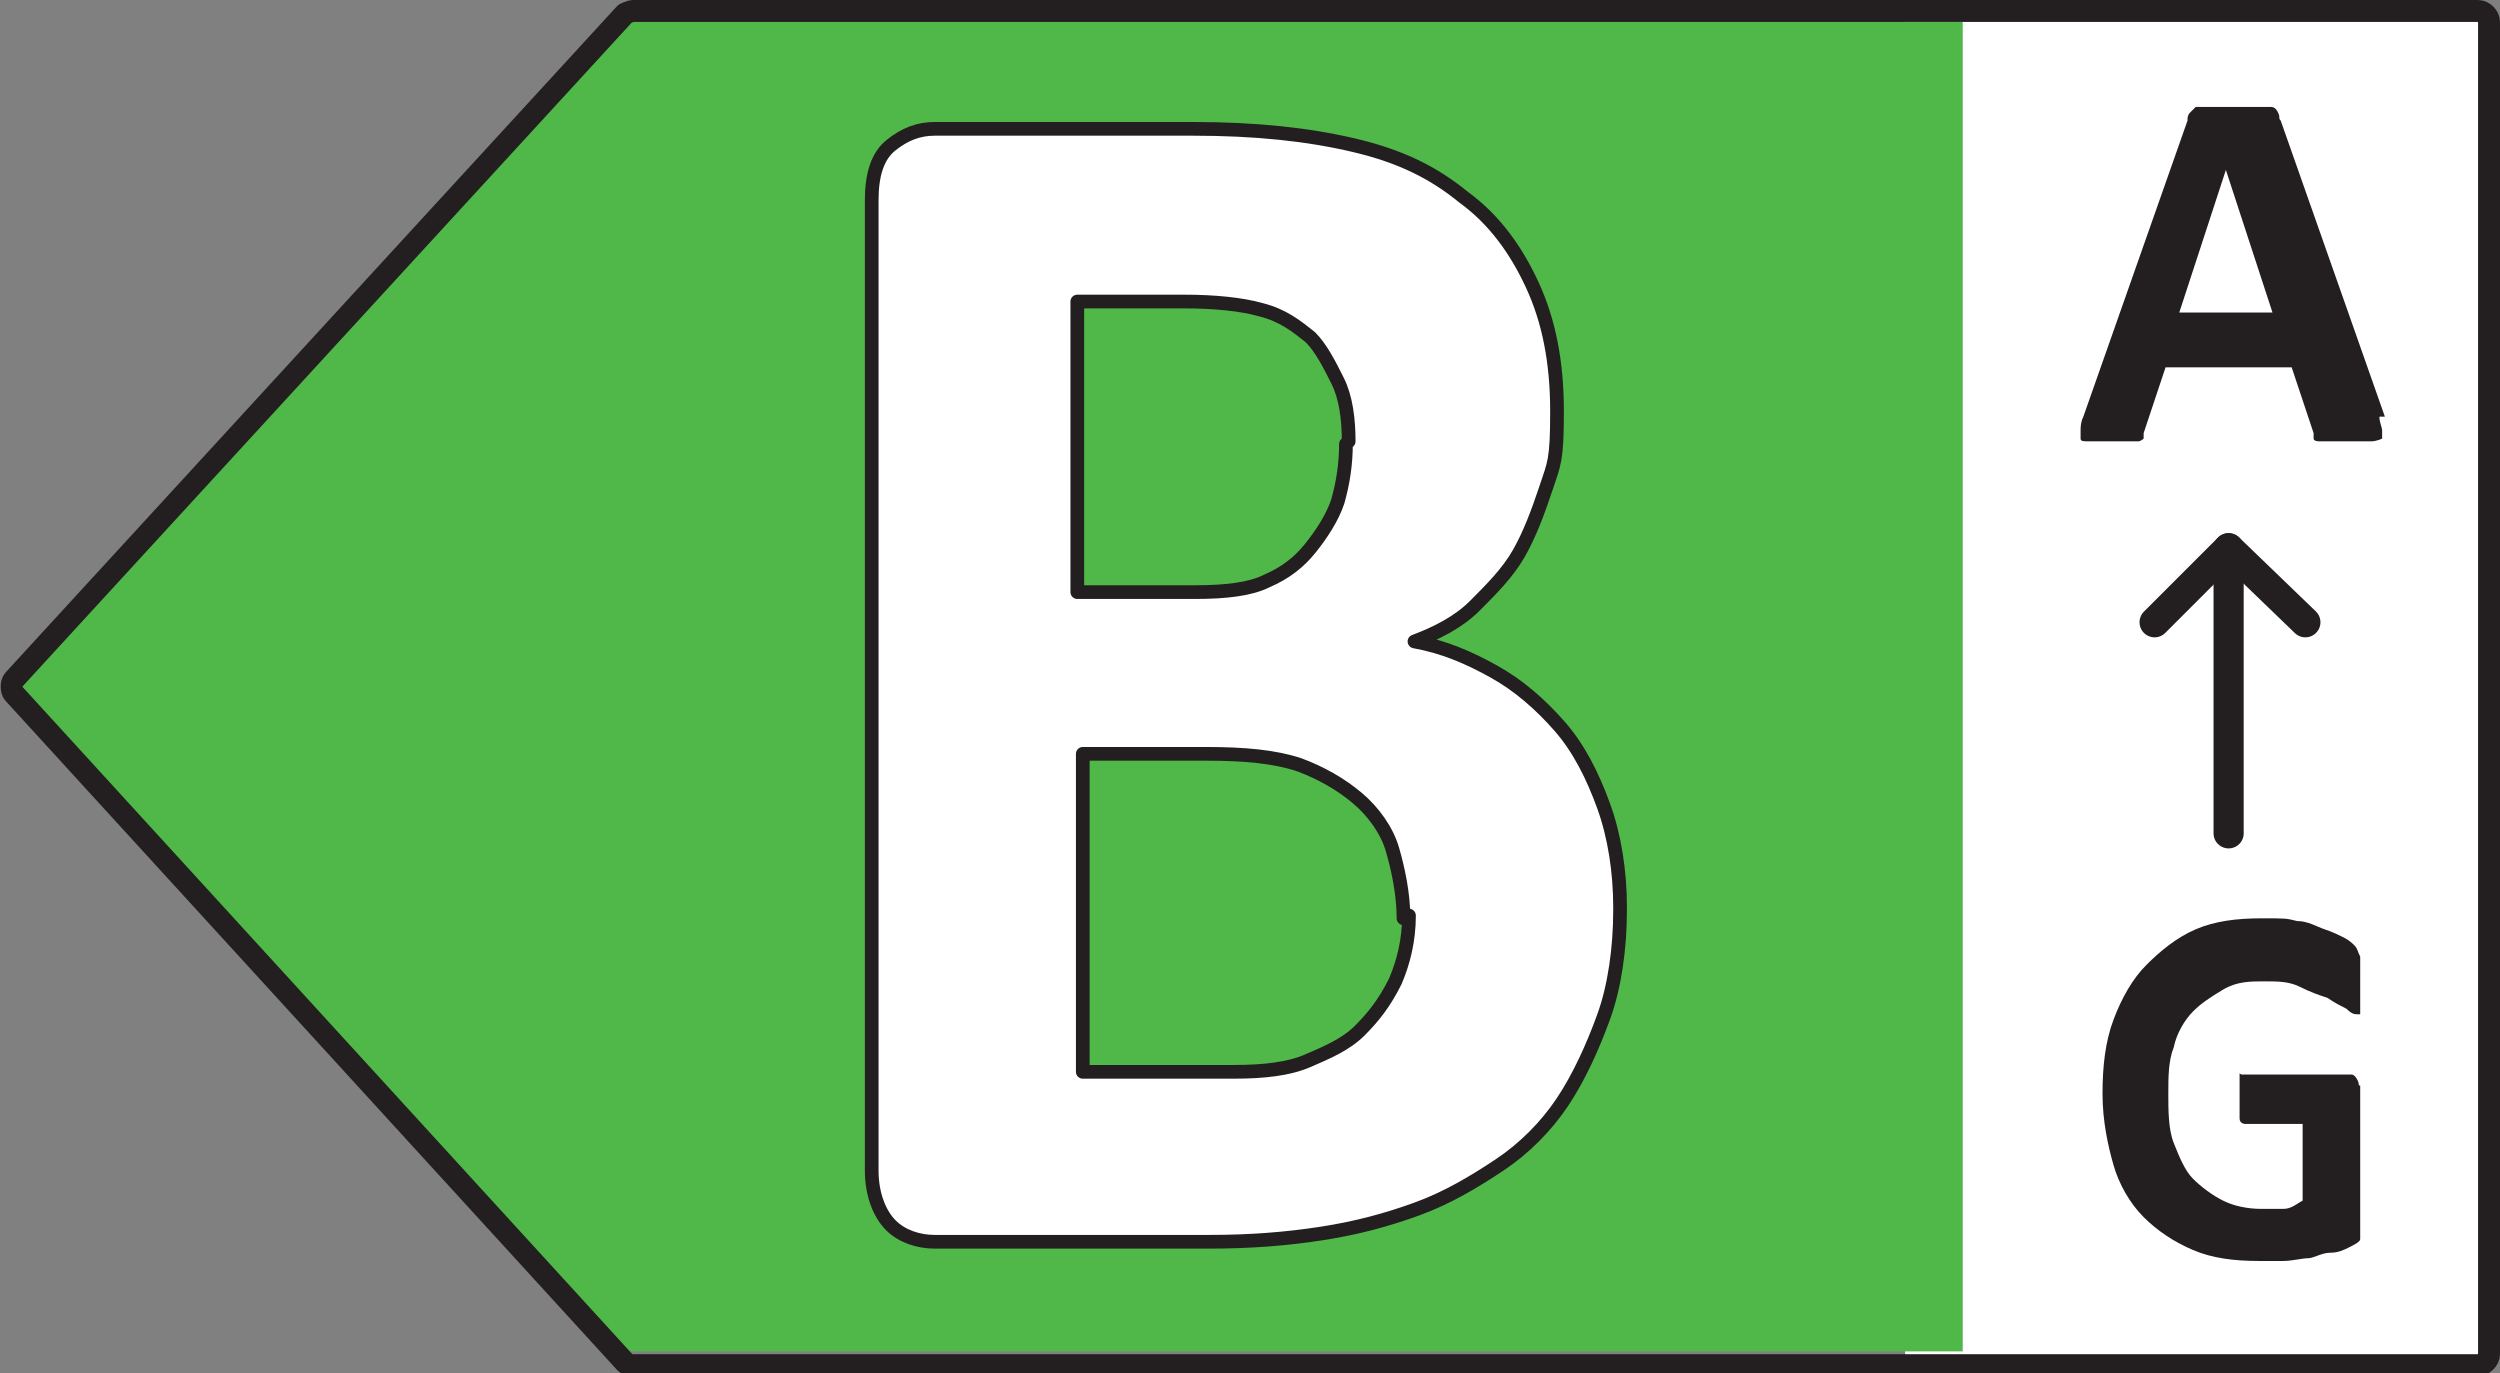
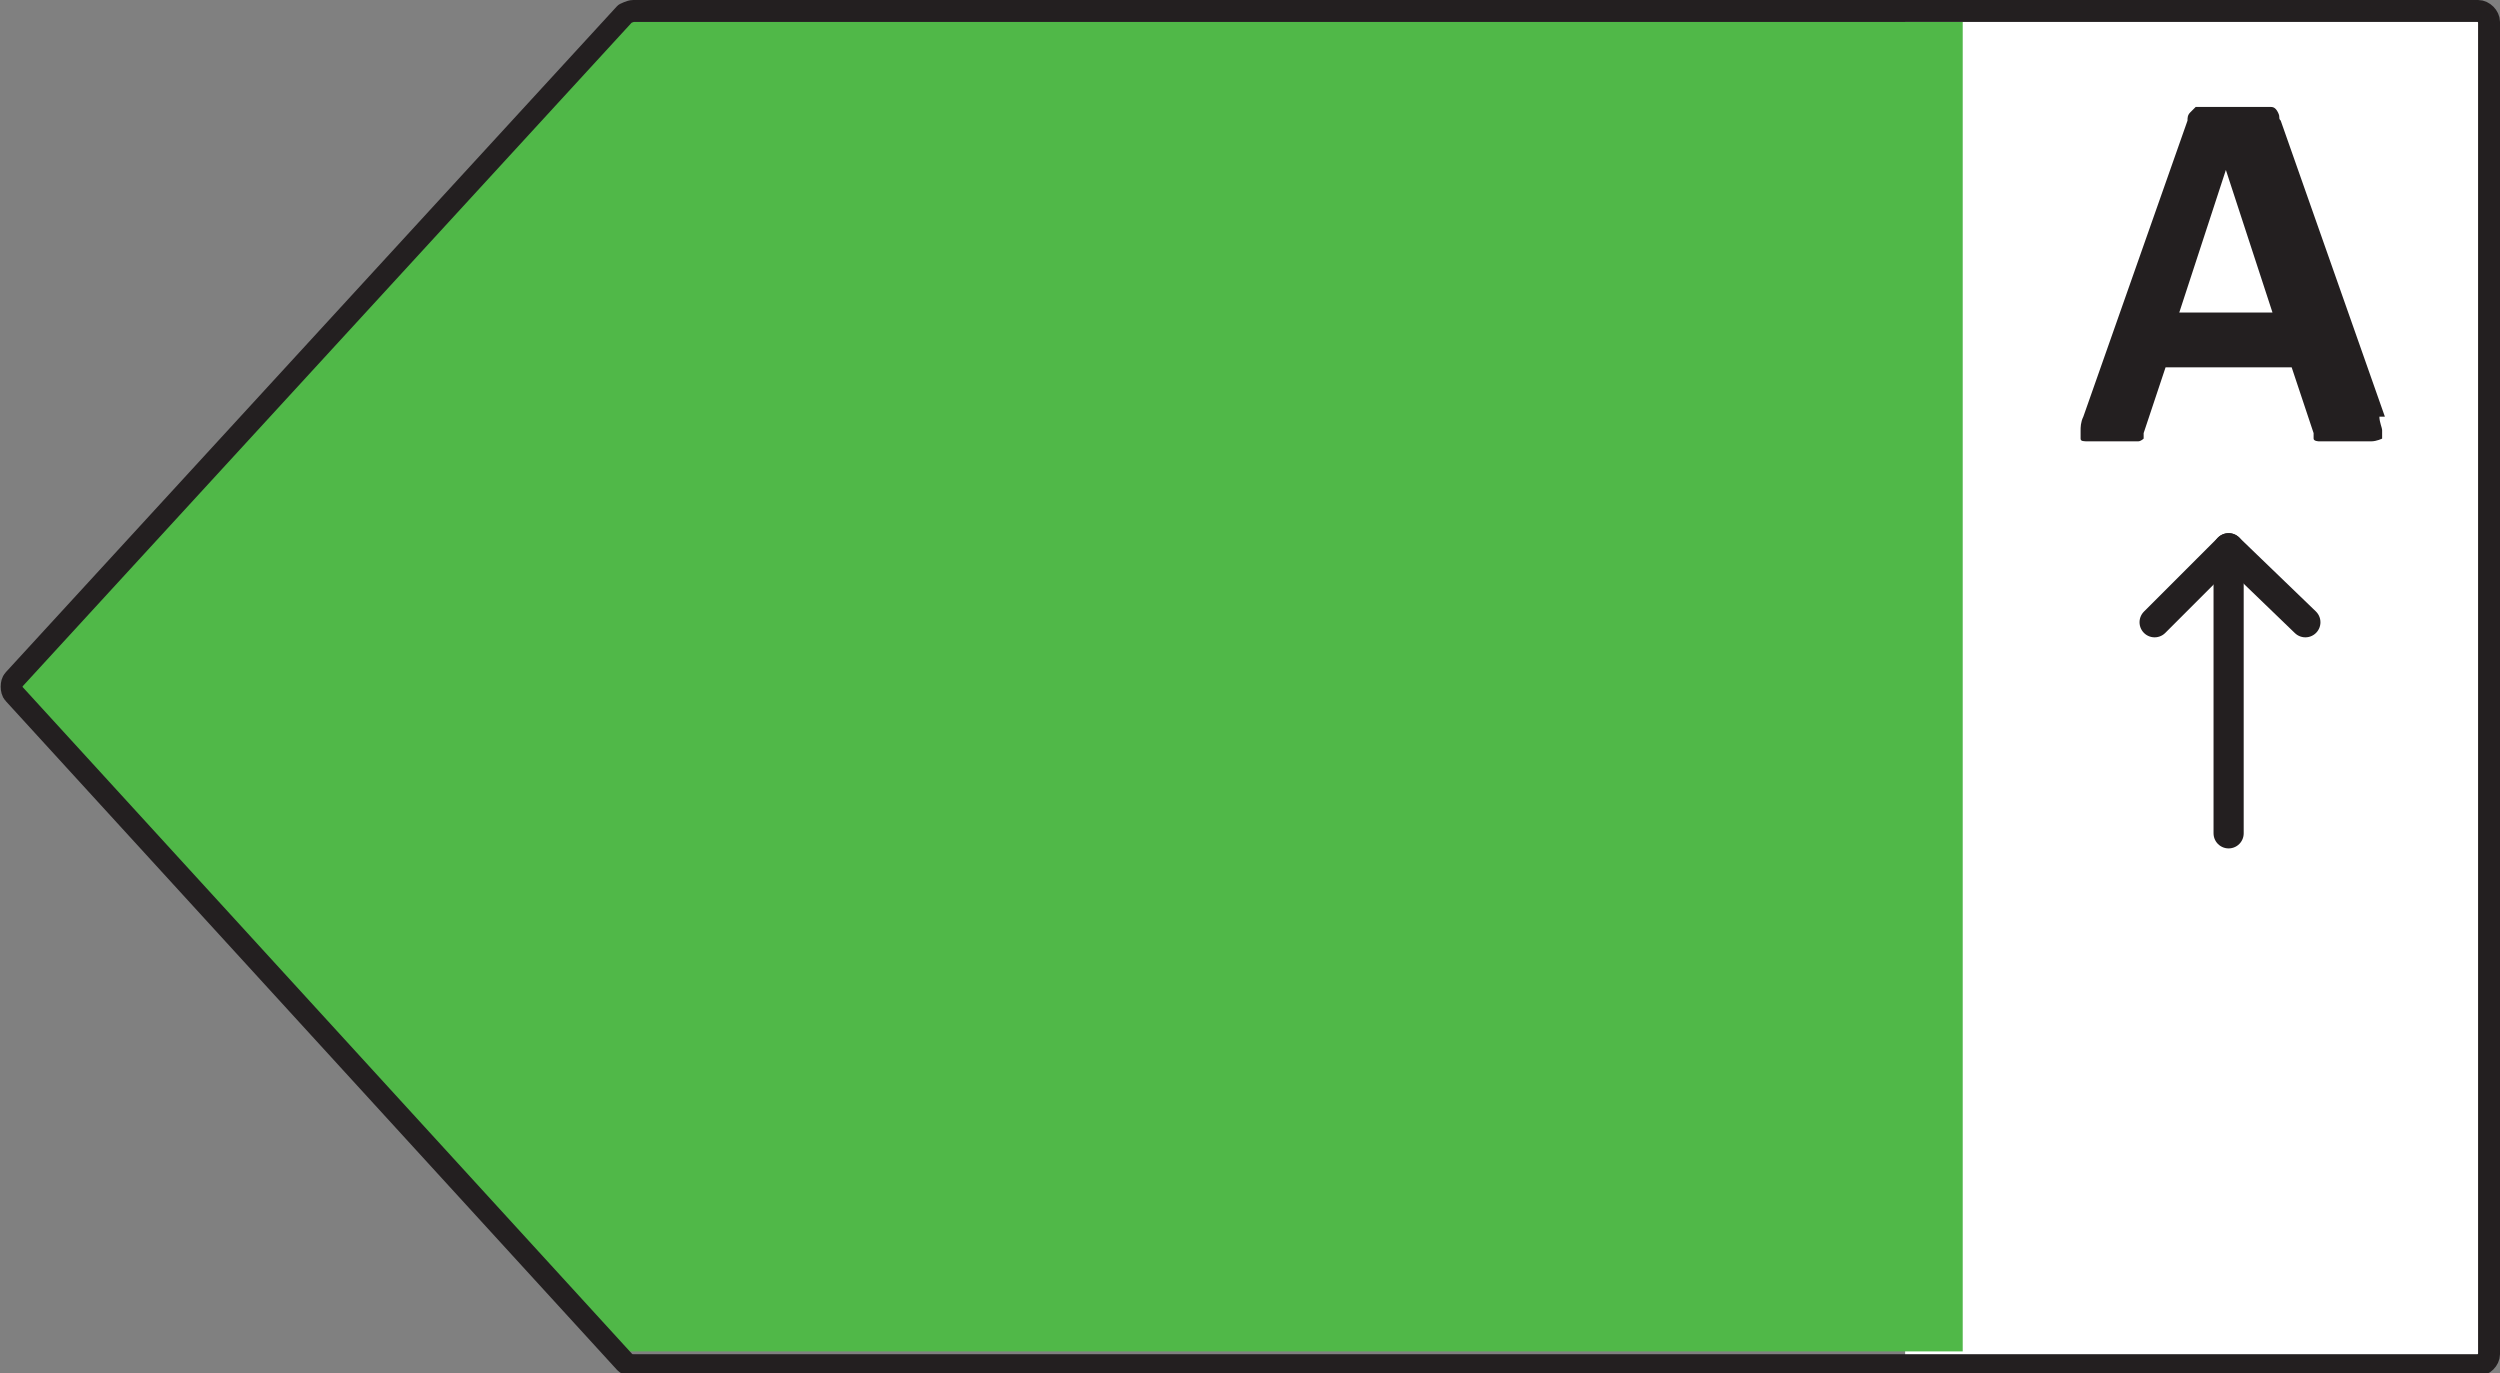
<svg xmlns="http://www.w3.org/2000/svg" id="Layer_1" version="1.1" viewBox="0 0 91.2 50.1">
  <rect x="0" y="0" width="91.2" height="50.1" fill="#808080" stroke="none" />
  <defs>
    <style>
      .st0 {
        stroke-width: 1.1px;
      }

      .st0, .st1, .st2 {
        stroke: #231f20;
        stroke-linecap: round;
        stroke-linejoin: round;
      }

      .st0, .st2 {
        fill: none;
      }

      .st3, .st1 {
        fill: #fff;
      }

      .st4 {
        fill: #50b848;
      }

      .st1 {
        stroke-width: .5px;
      }

      .st5 {
        fill: #231f20;
      }

      .st2 {
        stroke-width: .8px;
      }
    </style>
  </defs>
  <rect class="st3" x="69.5" y=".7" width="21.3" height="49" />
  <g id="B_CompleteCycle">
    <polygon class="st4" points="22.6 .8 .3 25.1 22.6 49.3 71.6 49.3 71.6 .8 22.6 .8" />
    <g>
      <path class="st2" d="M23.1.4h67.3c.2,0,.4.2.4.4v48.6c0,.2-.2.4-.4.4H23.1c-.1,0-.2,0-.3-.1L.5,25.3c-.1-.1-.1-.4,0-.5L22.8.5c0,0,.2-.1.3-.1h0Z" />
      <path class="st5" d="M86.8,15.2c0,.2.1.4.1.5,0,.1,0,.2,0,.3,0,0-.2.1-.4.1-.2,0-.4,0-.7,0s-.6,0-.8,0c-.2,0-.3,0-.4,0,0,0-.2,0-.2-.1,0,0,0-.1,0-.2l-.8-2.4h-4.6l-.8,2.4c0,0,0,.2,0,.2s-.1.1-.2.1-.2,0-.4,0-.4,0-.7,0-.5,0-.7,0c-.2,0-.3,0-.3-.1,0,0,0-.2,0-.3,0-.1,0-.3.1-.5l3.8-10.8c0-.1,0-.2.1-.3,0,0,.1-.1.2-.2.1,0,.3,0,.5,0s.4,0,.8,0,.7,0,.9,0c.2,0,.4,0,.5,0,.1,0,.2,0,.3.2s0,.2.1.3l3.8,10.8h0ZM81.2,6.2h0l-1.7,5.2h3.4l-1.7-5.2h0Z" />
    </g>
    <line class="st0" x1="81.3" y1="30.4" x2="81.3" y2="20" />
    <polyline class="st0" points="84.1 22.7 81.3 20 78.6 22.7" />
-     <path class="st5" d="M86.1,36c0,.2,0,.3,0,.5,0,.1,0,.2,0,.3s0,.1,0,.2c0,0,0,0-.1,0s-.2,0-.4-.2c-.2-.1-.4-.2-.7-.4-.3-.1-.6-.2-1-.4s-.8-.2-1.3-.2-1,0-1.5.3-.8.5-1.1.8-.6.8-.7,1.3c-.2.5-.2,1.1-.2,1.7s0,1.3.2,1.8.4,1,.7,1.3.7.6,1.1.8c.4.2.9.3,1.4.3s.5,0,.8,0,.5-.2.7-.3v-2.8h-2.1c0,0-.2,0-.2-.2s0-.4,0-.7,0-.3,0-.4c0-.1,0-.2,0-.3,0,0,0-.1,0-.2s0,0,.1,0h3.8c0,0,.2,0,.2,0s.1,0,.2.2,0,.2.1.2c0,0,0,.2,0,.3v4.8c0,.2,0,.3,0,.5,0,.1-.2.2-.4.3s-.4.2-.7.2-.6.2-.8.2-.6.1-.9.1-.6,0-.9,0c-.9,0-1.7-.1-2.4-.4s-1.3-.7-1.8-1.2c-.5-.5-.9-1.2-1.1-1.9s-.4-1.6-.4-2.6.1-1.9.4-2.7c.3-.8.7-1.5,1.2-2s1.1-1,1.8-1.3c.7-.3,1.5-.4,2.4-.4s.9,0,1.3.1c.4,0,.7.2,1,.3s.5.2.7.3c.2.1.3.2.4.3s.1.2.2.4c0,.2,0,.4,0,.7h0Z" />
-     <path class="st1" d="M59.1,33.2c0,1.4-.2,2.8-.6,3.9s-.9,2.2-1.5,3.1-1.4,1.7-2.3,2.3-1.9,1.2-3,1.6-2.2.7-3.5.9-2.6.3-4.1.3h-10c-.6,0-1.2-.2-1.6-.6s-.7-1.1-.7-2V7.3c0-.9.2-1.6.7-2s1-.6,1.6-.6h9.4c2.3,0,4.2.2,5.9.6s2.9,1,4,1.9c1.1.8,1.9,1.9,2.5,3.2s.9,2.8.9,4.6-.1,1.9-.4,2.8-.6,1.7-1,2.4-1,1.3-1.6,1.9-1.4,1-2.2,1.3c1.1.2,2,.6,2.9,1.1.9.5,1.7,1.2,2.4,2,.7.8,1.2,1.8,1.6,2.9s.6,2.4.6,3.7h0ZM49.2,16.1c0-.8-.1-1.6-.4-2.2s-.6-1.2-1-1.6c-.5-.4-1-.8-1.8-1-.7-.2-1.7-.3-2.8-.3h-3.9v10.6h4.3c1.1,0,2-.1,2.6-.4.7-.3,1.2-.7,1.6-1.2.4-.5.8-1.1,1-1.7.2-.7.3-1.4.3-2.1h0ZM51.2,33.5c0-.9-.2-1.8-.4-2.5s-.7-1.4-1.3-1.9c-.6-.5-1.3-.9-2.1-1.2-.9-.3-2-.4-3.4-.4h-4.5v11.6h5.5c1.1,0,2-.1,2.7-.4s1.4-.6,1.9-1.1c.5-.5.9-1,1.3-1.8.3-.7.5-1.5.5-2.4h0Z" />
  </g>
</svg>